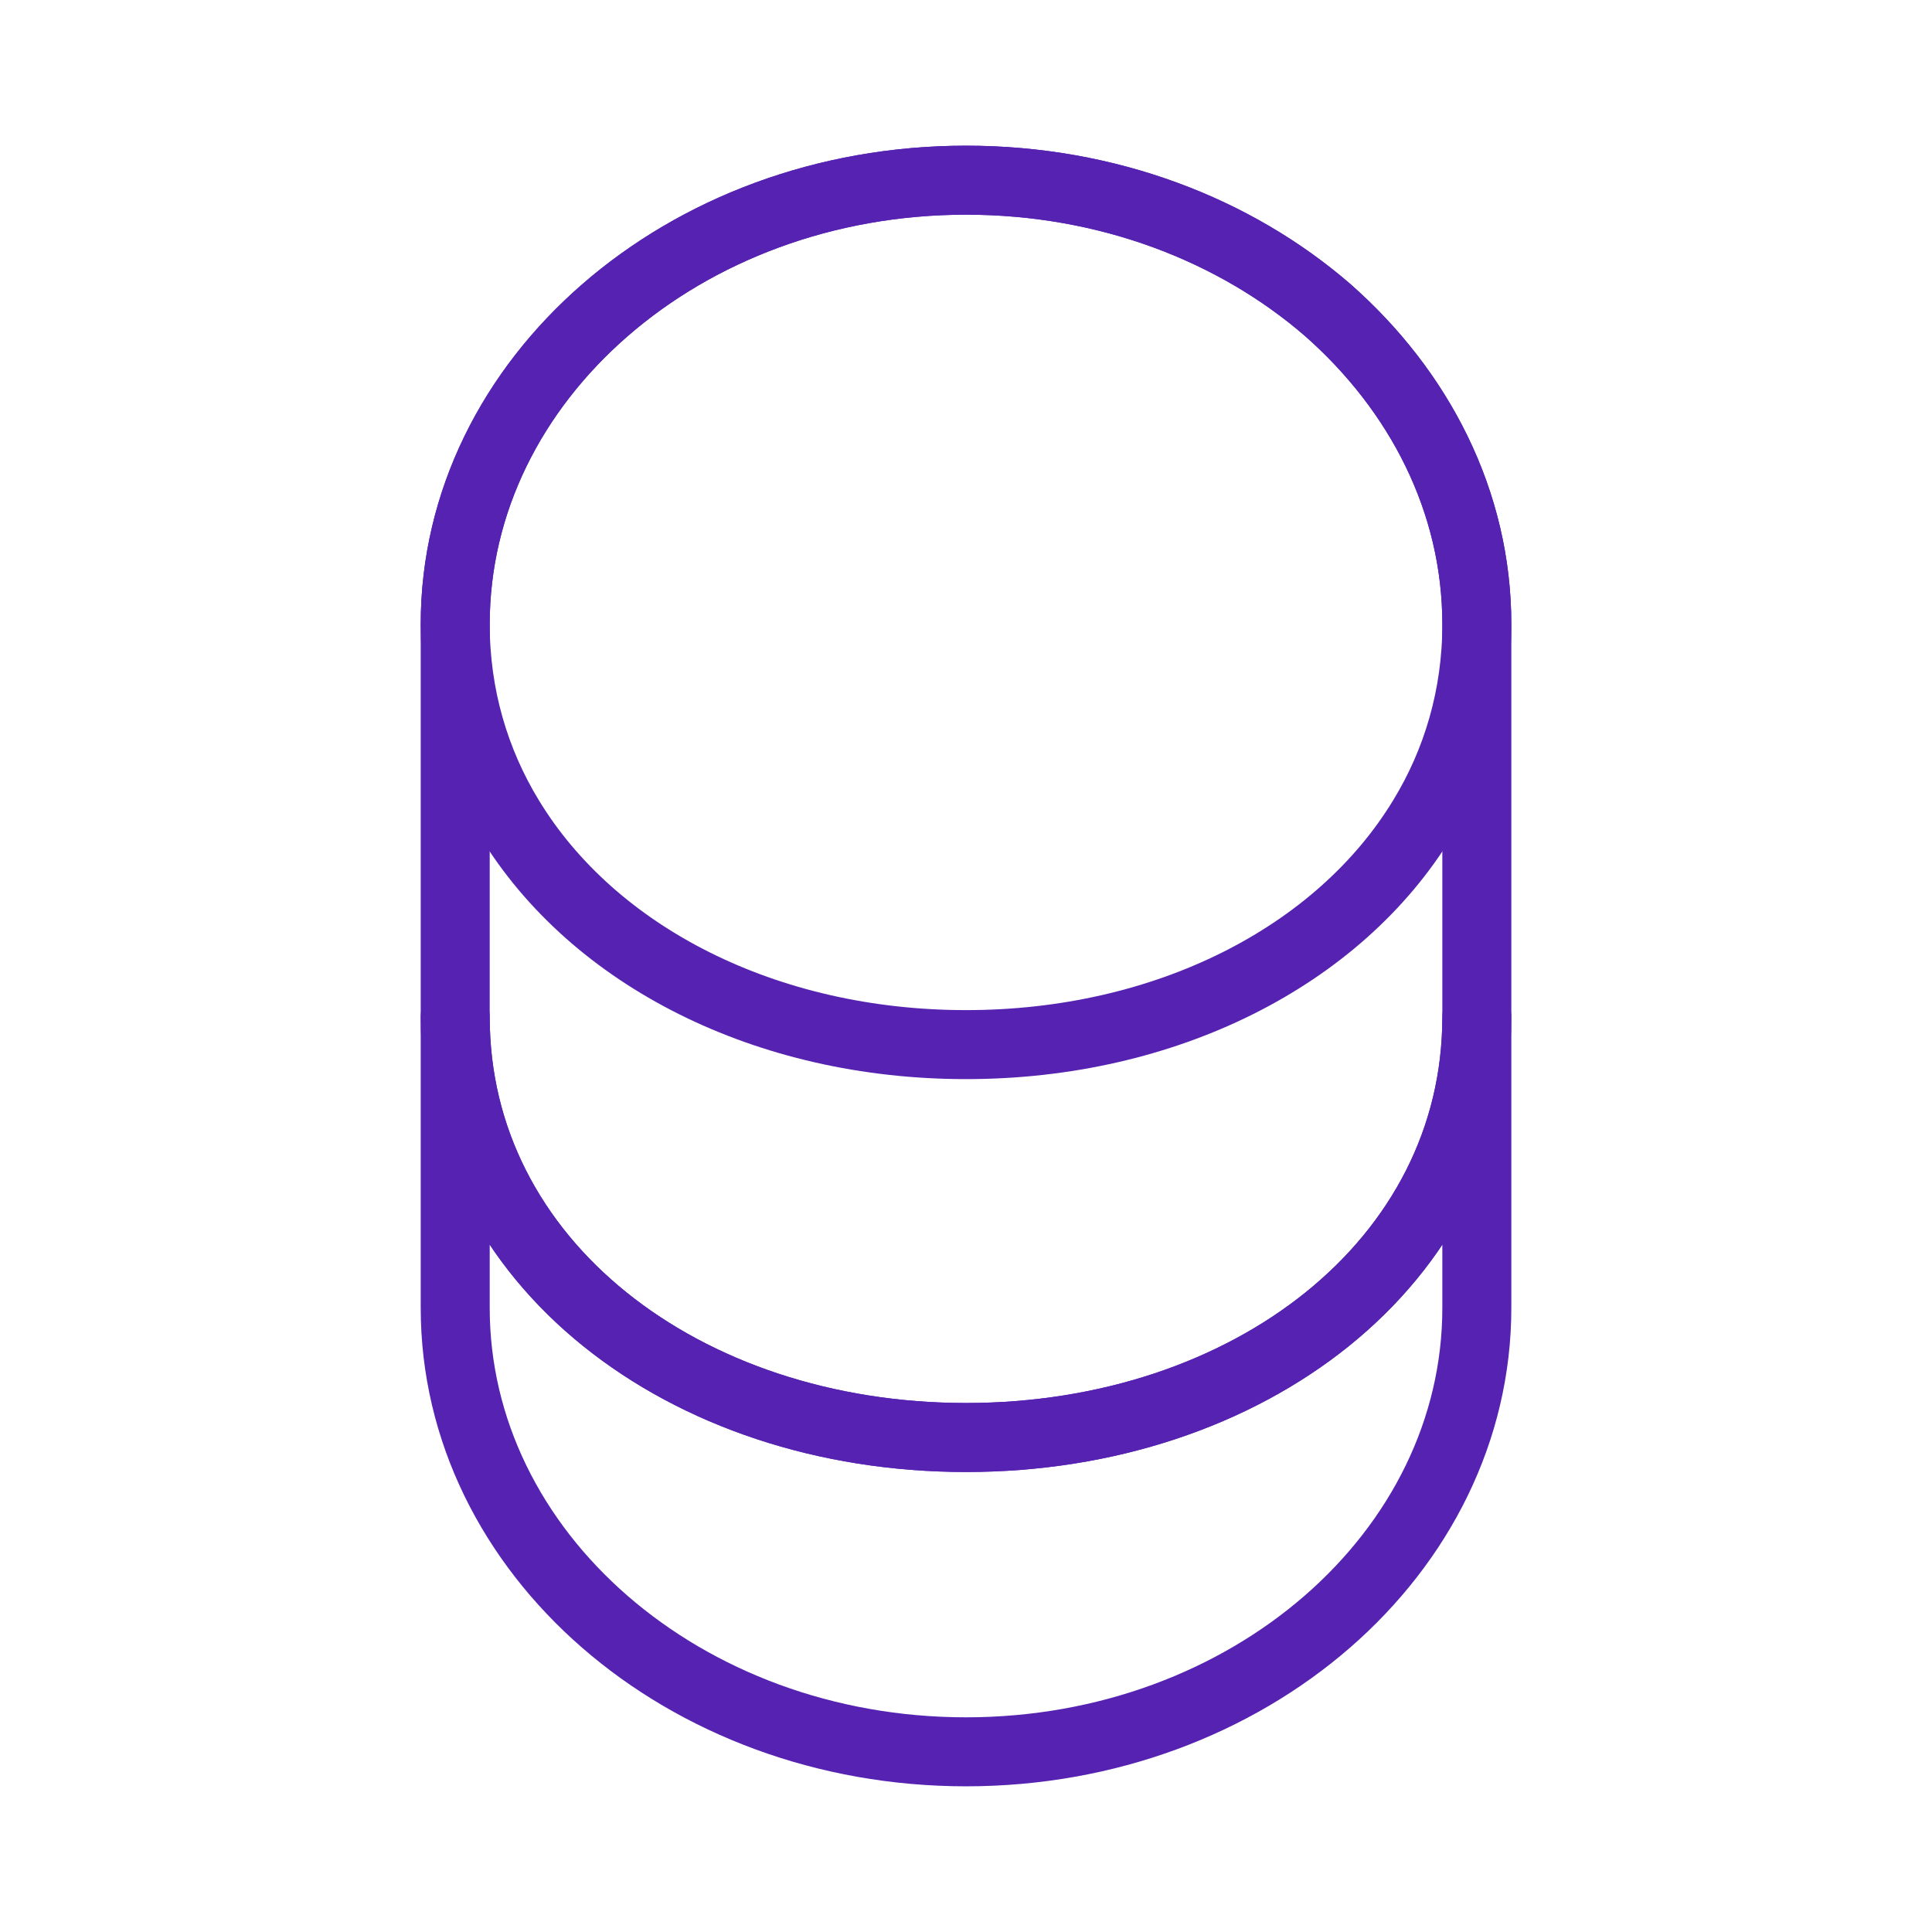
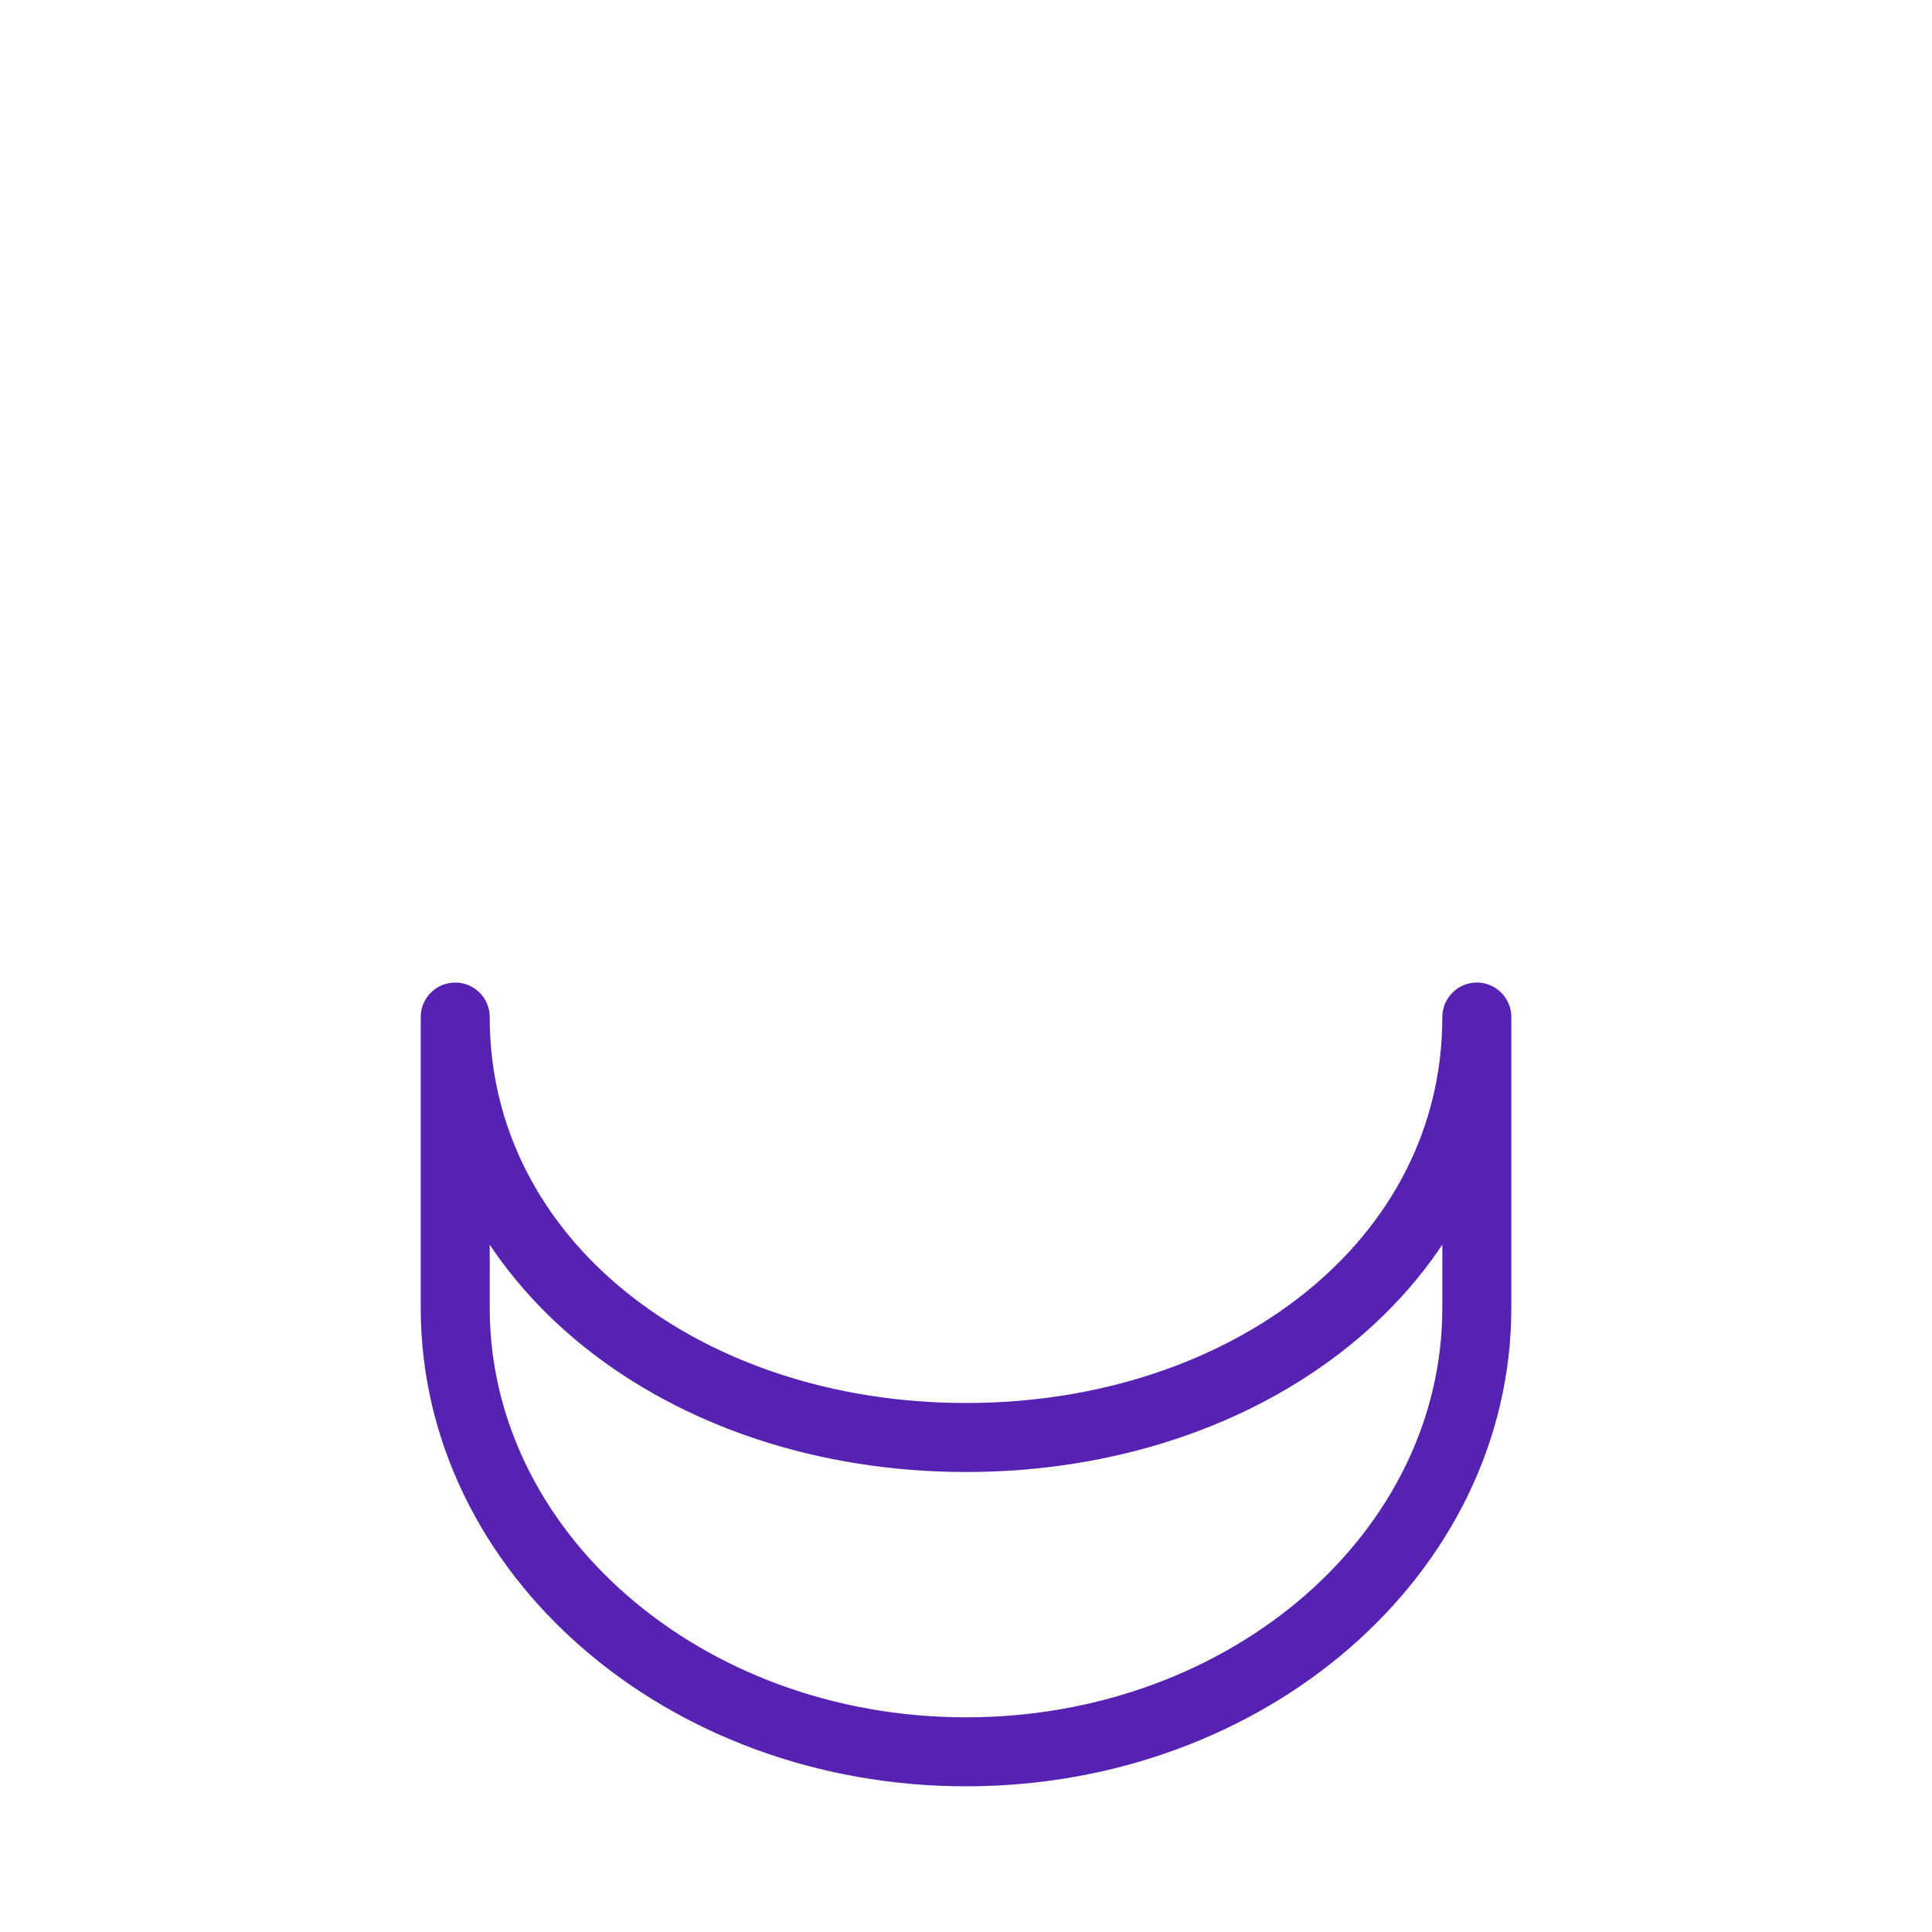
<svg xmlns="http://www.w3.org/2000/svg" width="42" height="42" viewBox="0 0 42 42" fill="none">
  <path d="M32.105 22.11V28.431C32.105 33.761 27.134 38.083 21.001 38.083C14.868 38.083 9.896 33.761 9.896 28.431V22.11C9.896 27.44 14.868 31.25 21.001 31.25C27.134 31.25 32.105 27.44 32.105 22.11Z" stroke="#5622B1" stroke-width="1.5" stroke-linecap="round" stroke-linejoin="round" />
-   <path d="M32.105 13.569C32.105 15.124 31.678 16.559 30.926 17.789C29.098 20.795 25.34 22.709 21.001 22.709C16.662 22.709 12.903 20.795 11.075 17.789C10.324 16.559 9.896 15.124 9.896 13.569C9.896 10.904 11.144 8.495 13.142 6.753C15.158 4.993 17.926 3.917 21.001 3.917C24.076 3.917 26.843 4.993 28.859 6.736C30.858 8.495 32.105 10.904 32.105 13.569Z" stroke="#5622B1" stroke-width="1.5" stroke-linecap="round" stroke-linejoin="round" />
-   <path d="M32.105 13.569V22.111C32.105 27.441 27.134 31.25 21.001 31.25C14.868 31.25 9.896 27.441 9.896 22.111V13.569C9.896 8.239 14.868 3.917 21.001 3.917C24.076 3.917 26.843 4.993 28.859 6.736C30.858 8.495 32.105 10.904 32.105 13.569Z" stroke="#5622B1" stroke-width="1.5" stroke-linecap="round" stroke-linejoin="round" />
</svg>